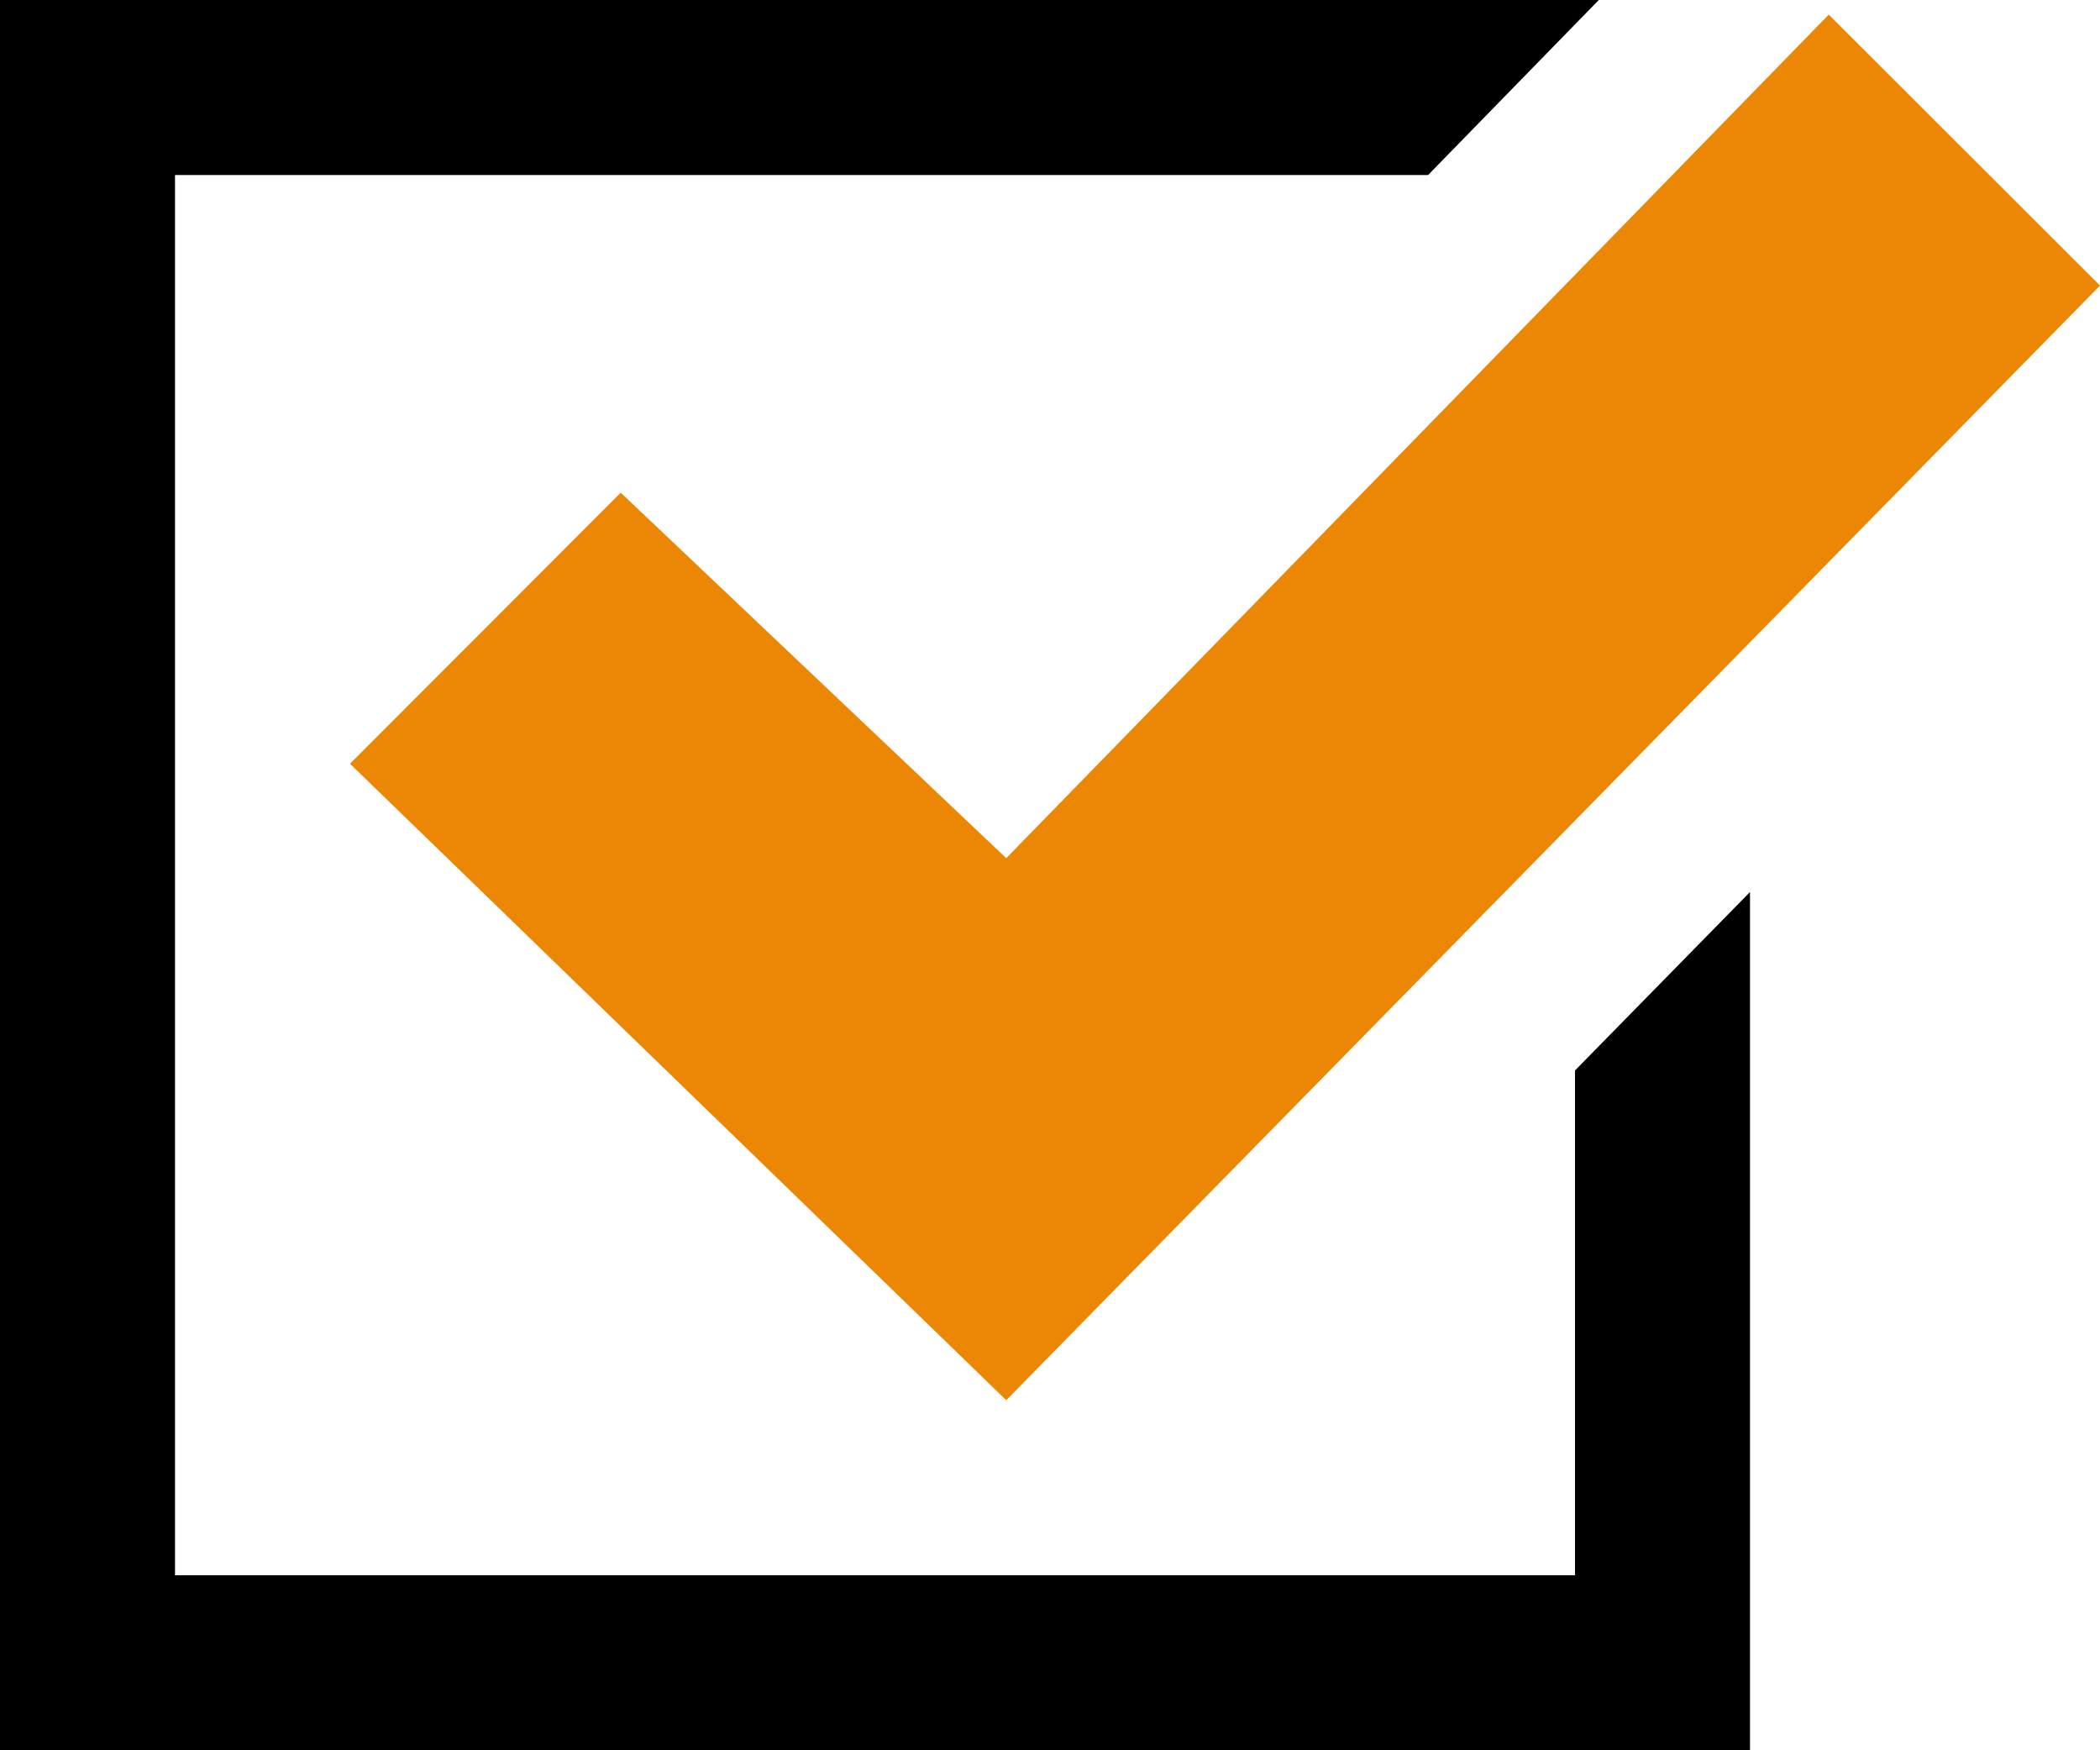
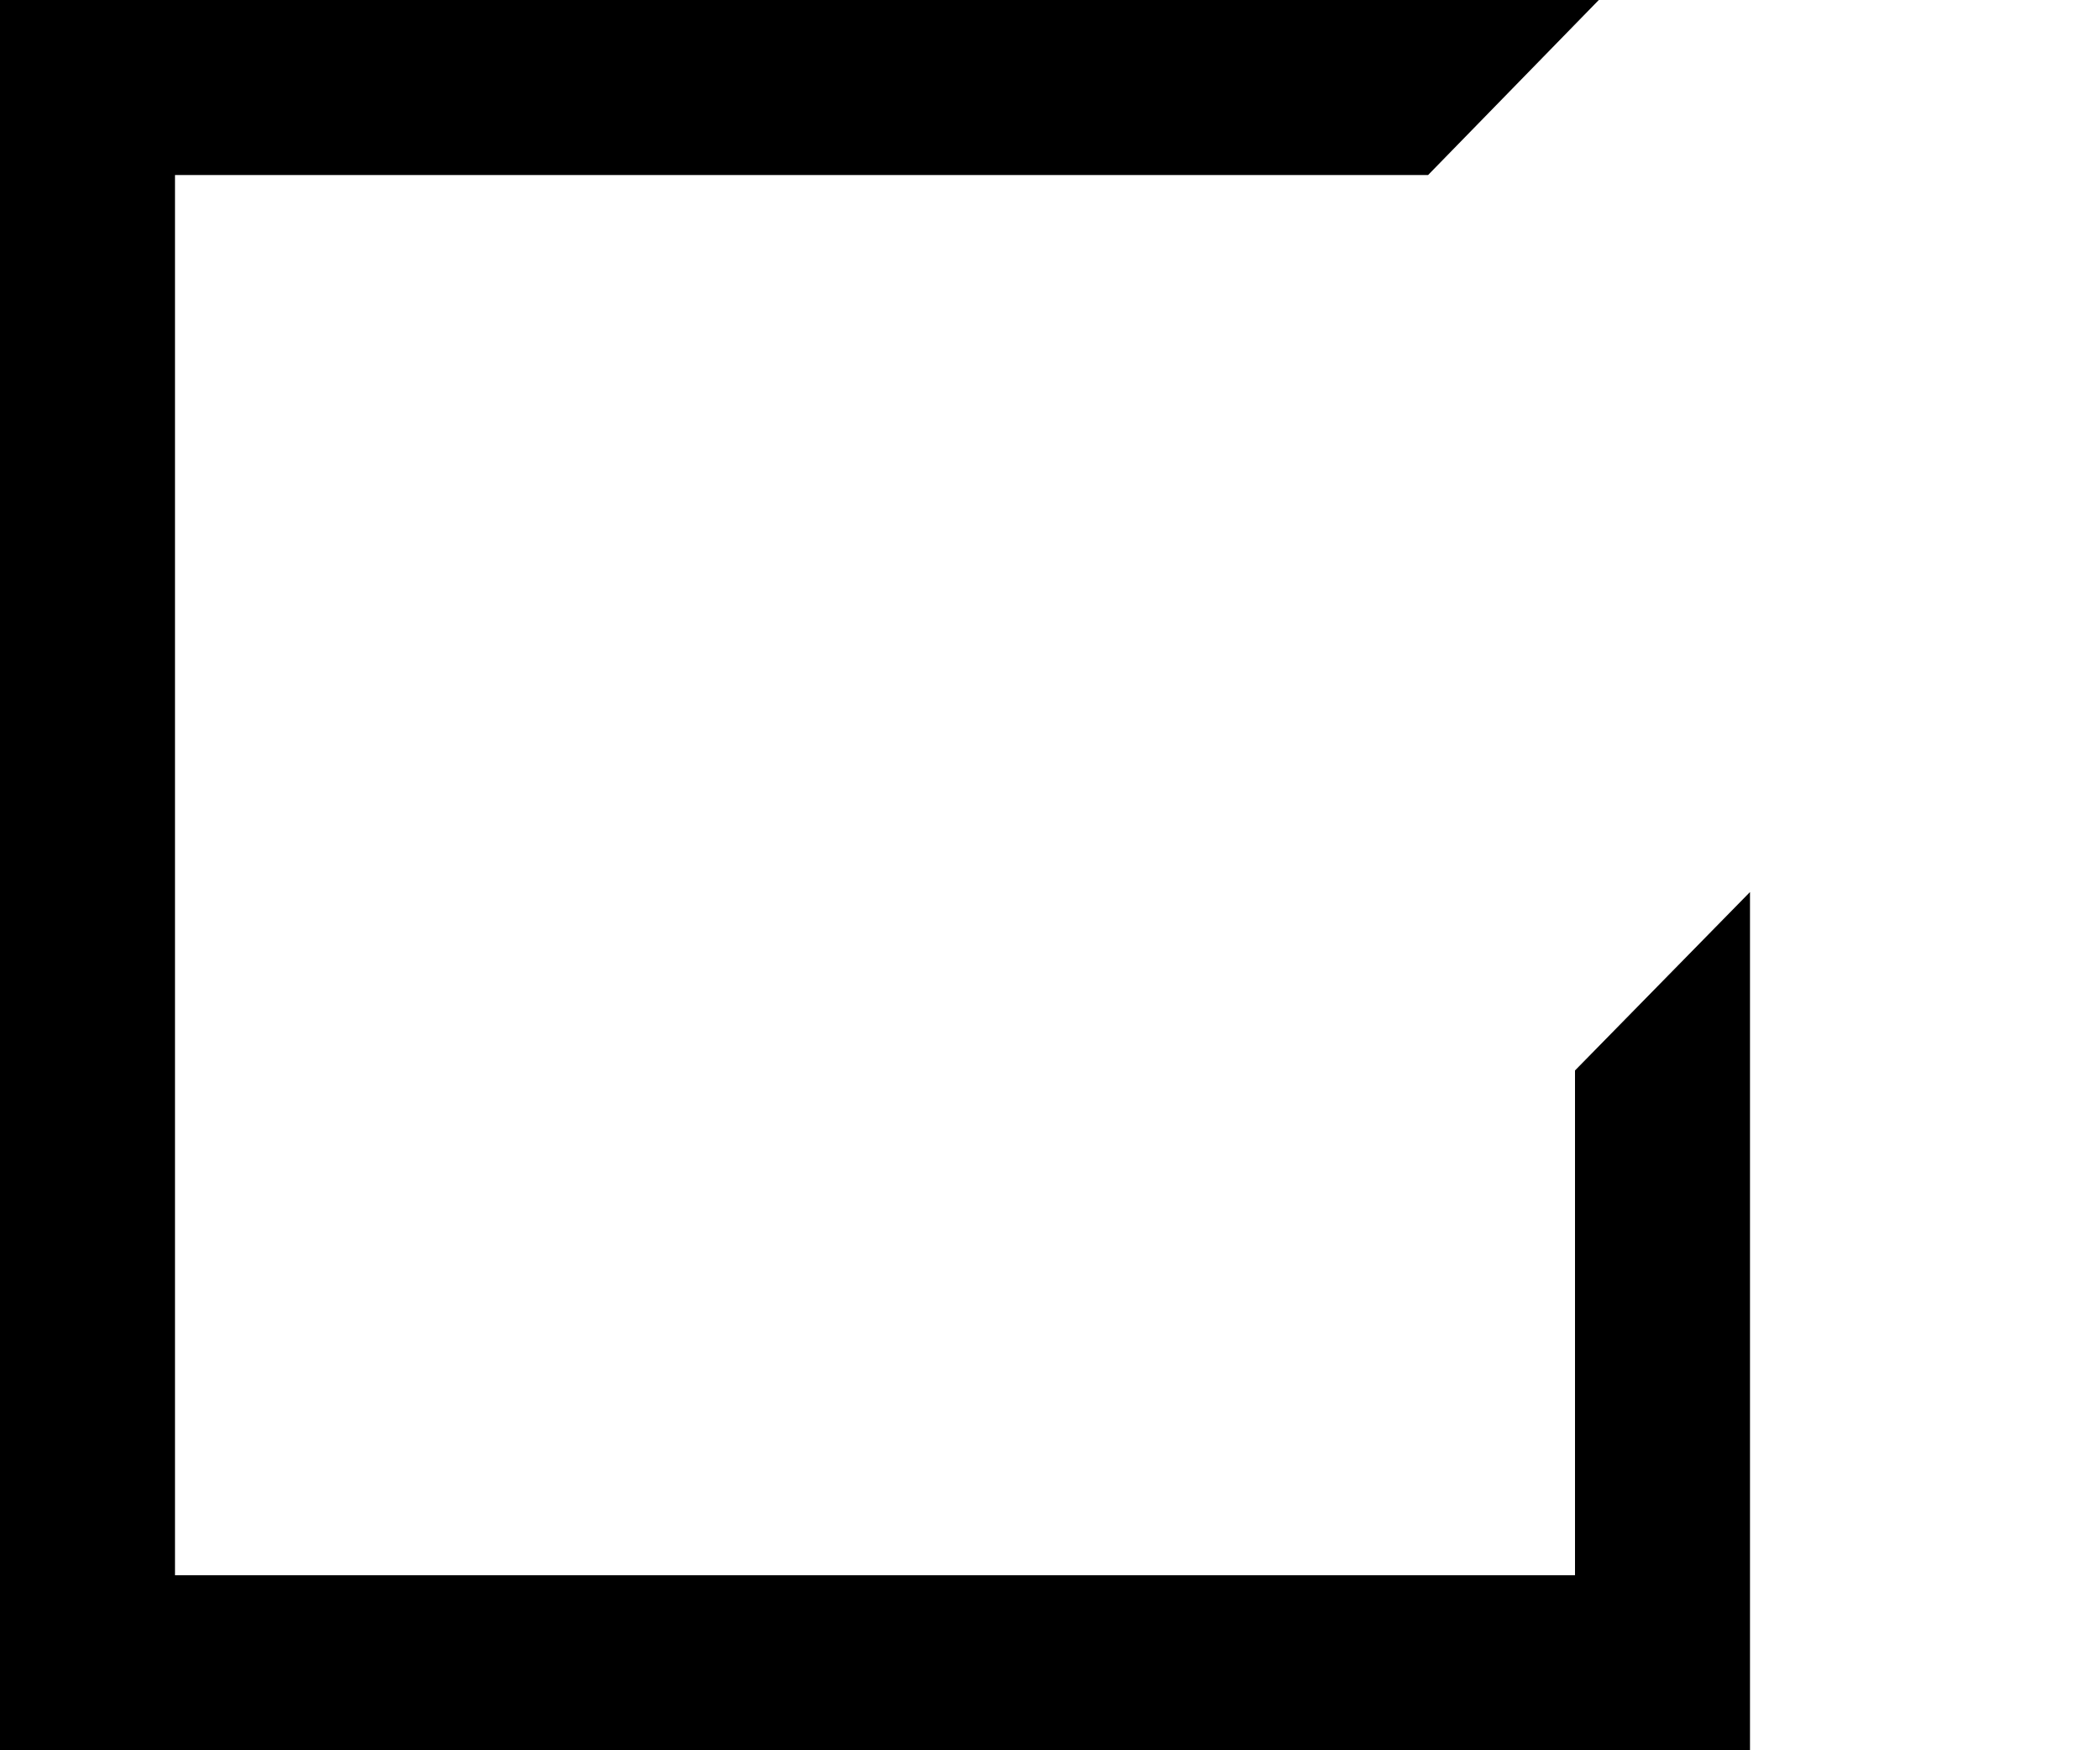
<svg xmlns="http://www.w3.org/2000/svg" height="20" viewBox="0 0 24 20" width="24">
  <path d="m0 0v20h20v-9.807l-2 2.039v5.768h-16v-16h14.321l1.951-2z" />
-   <path d="m11.5 9.806-4.406-4.176-3.094 3.097 7.5 7.273 12.5-12.737-3.1-3.096z" fill="#eb8705" />
</svg>